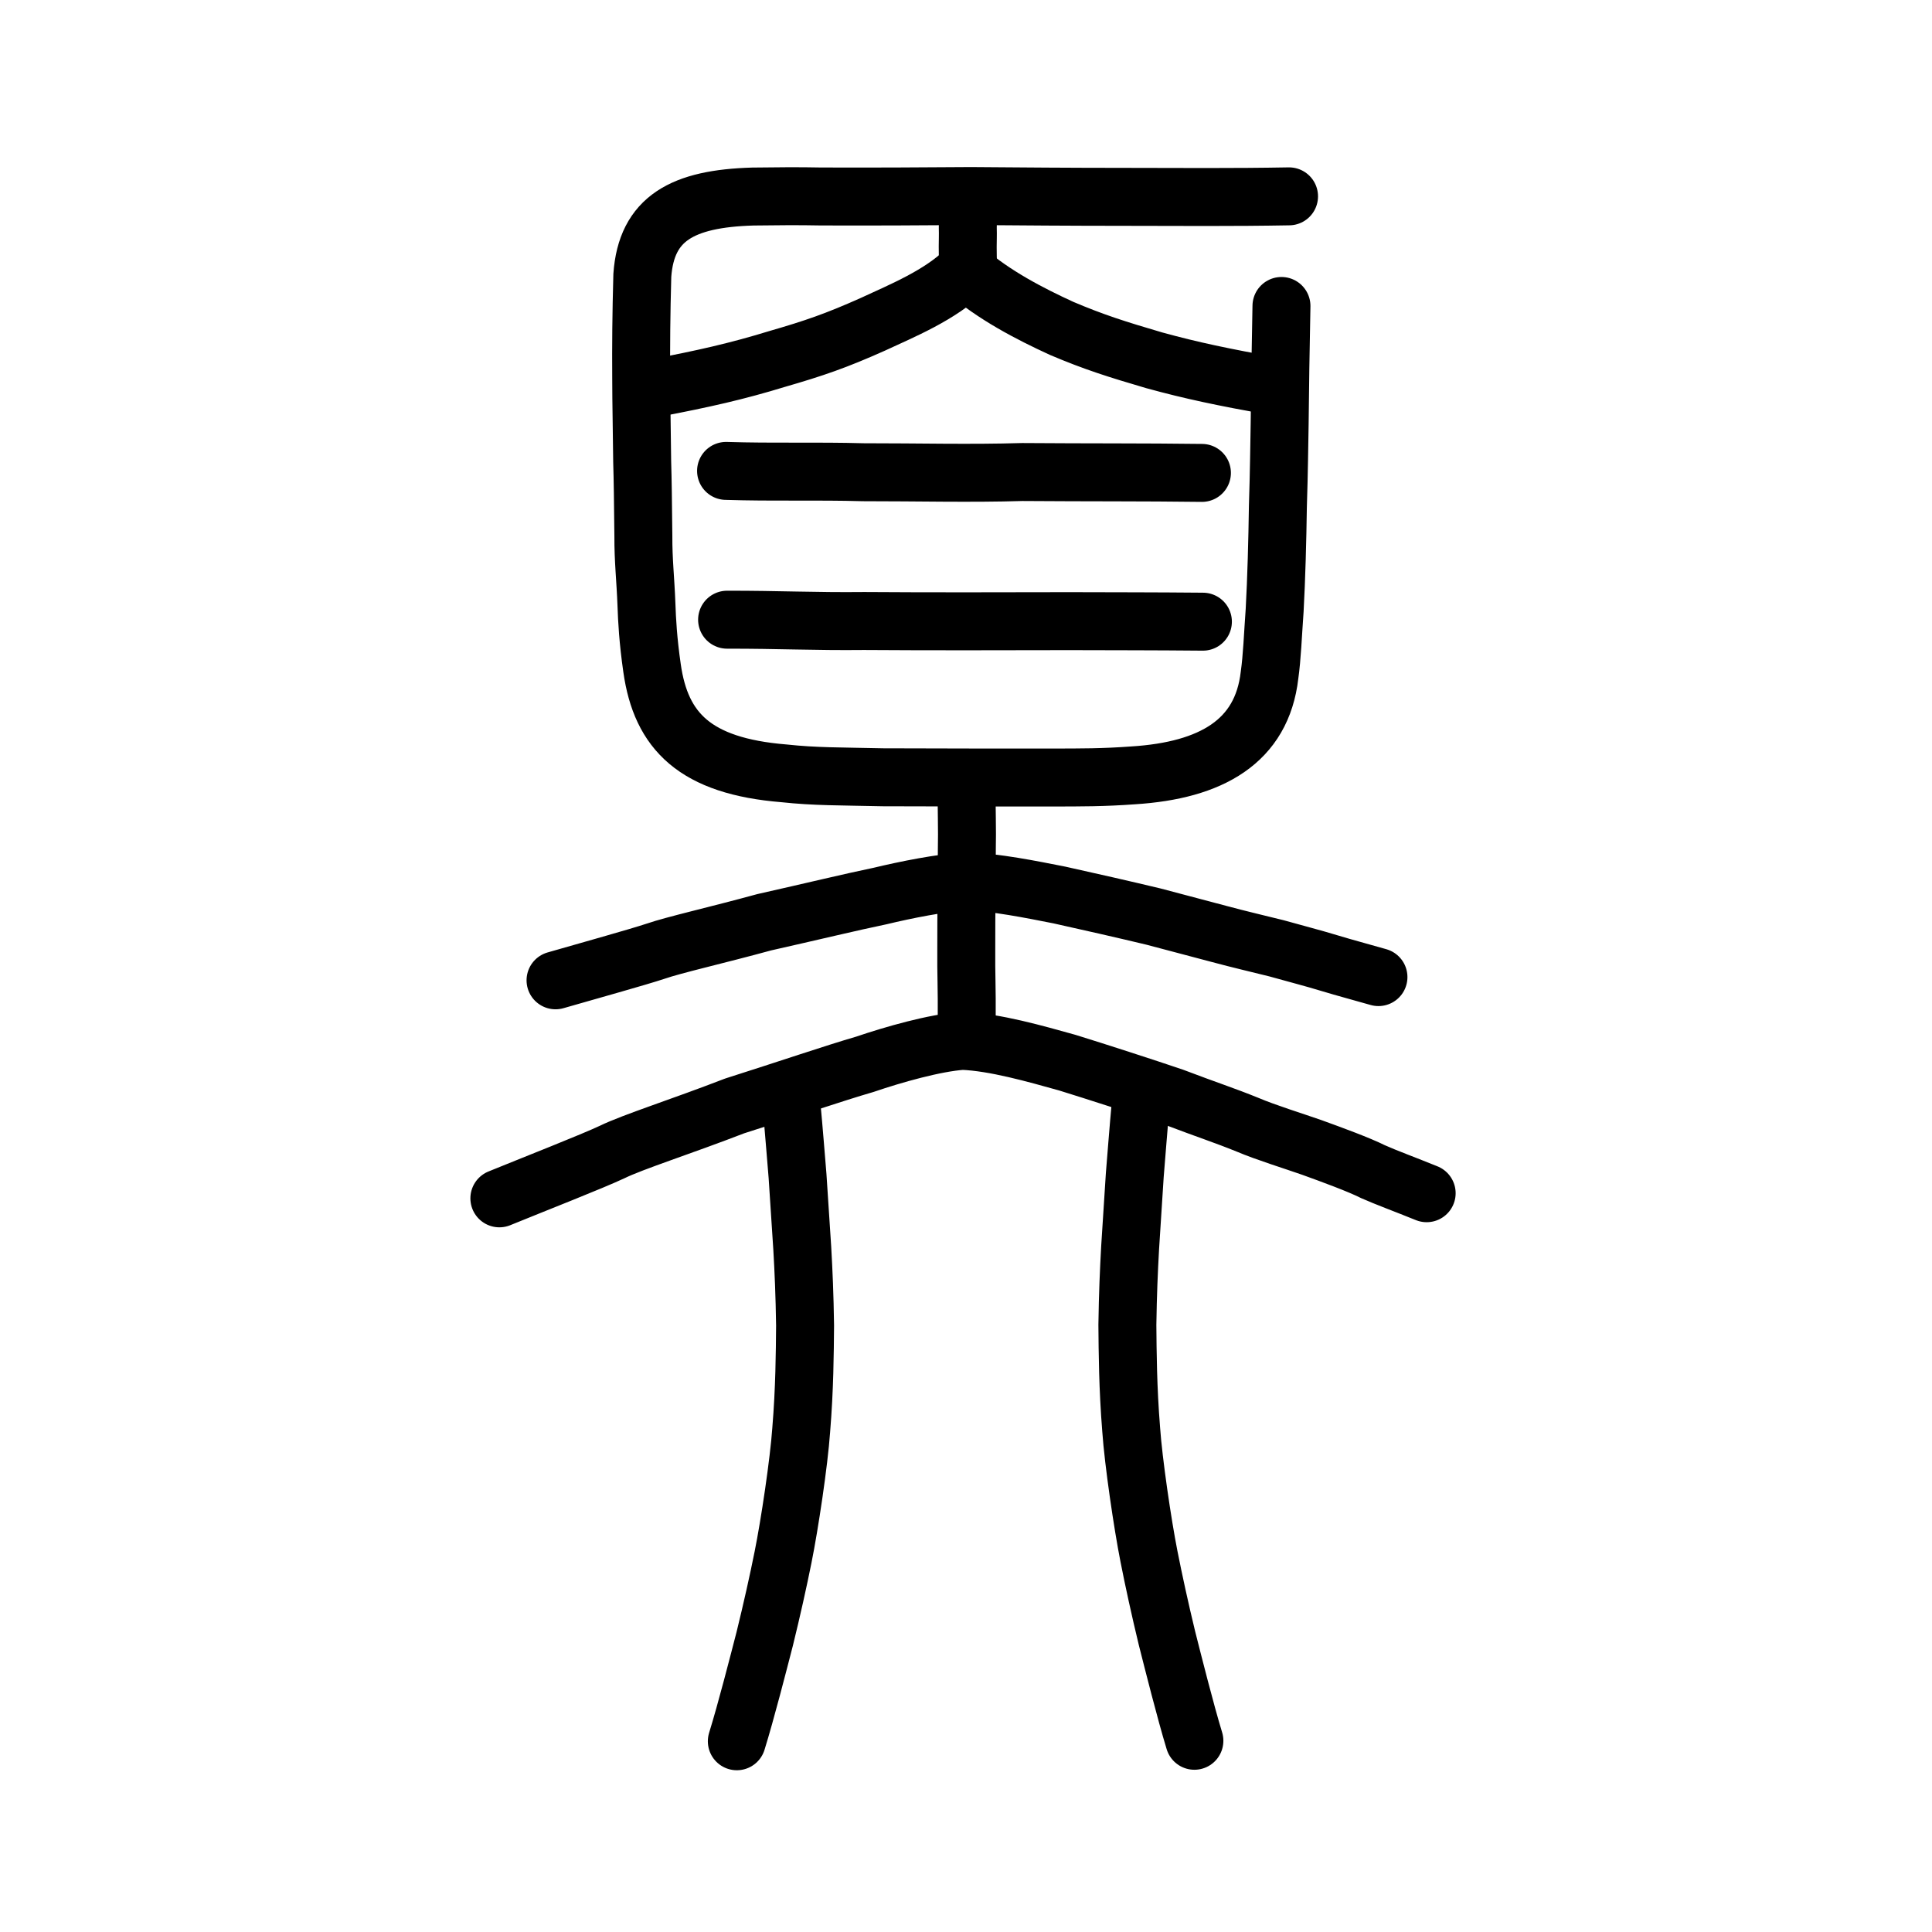
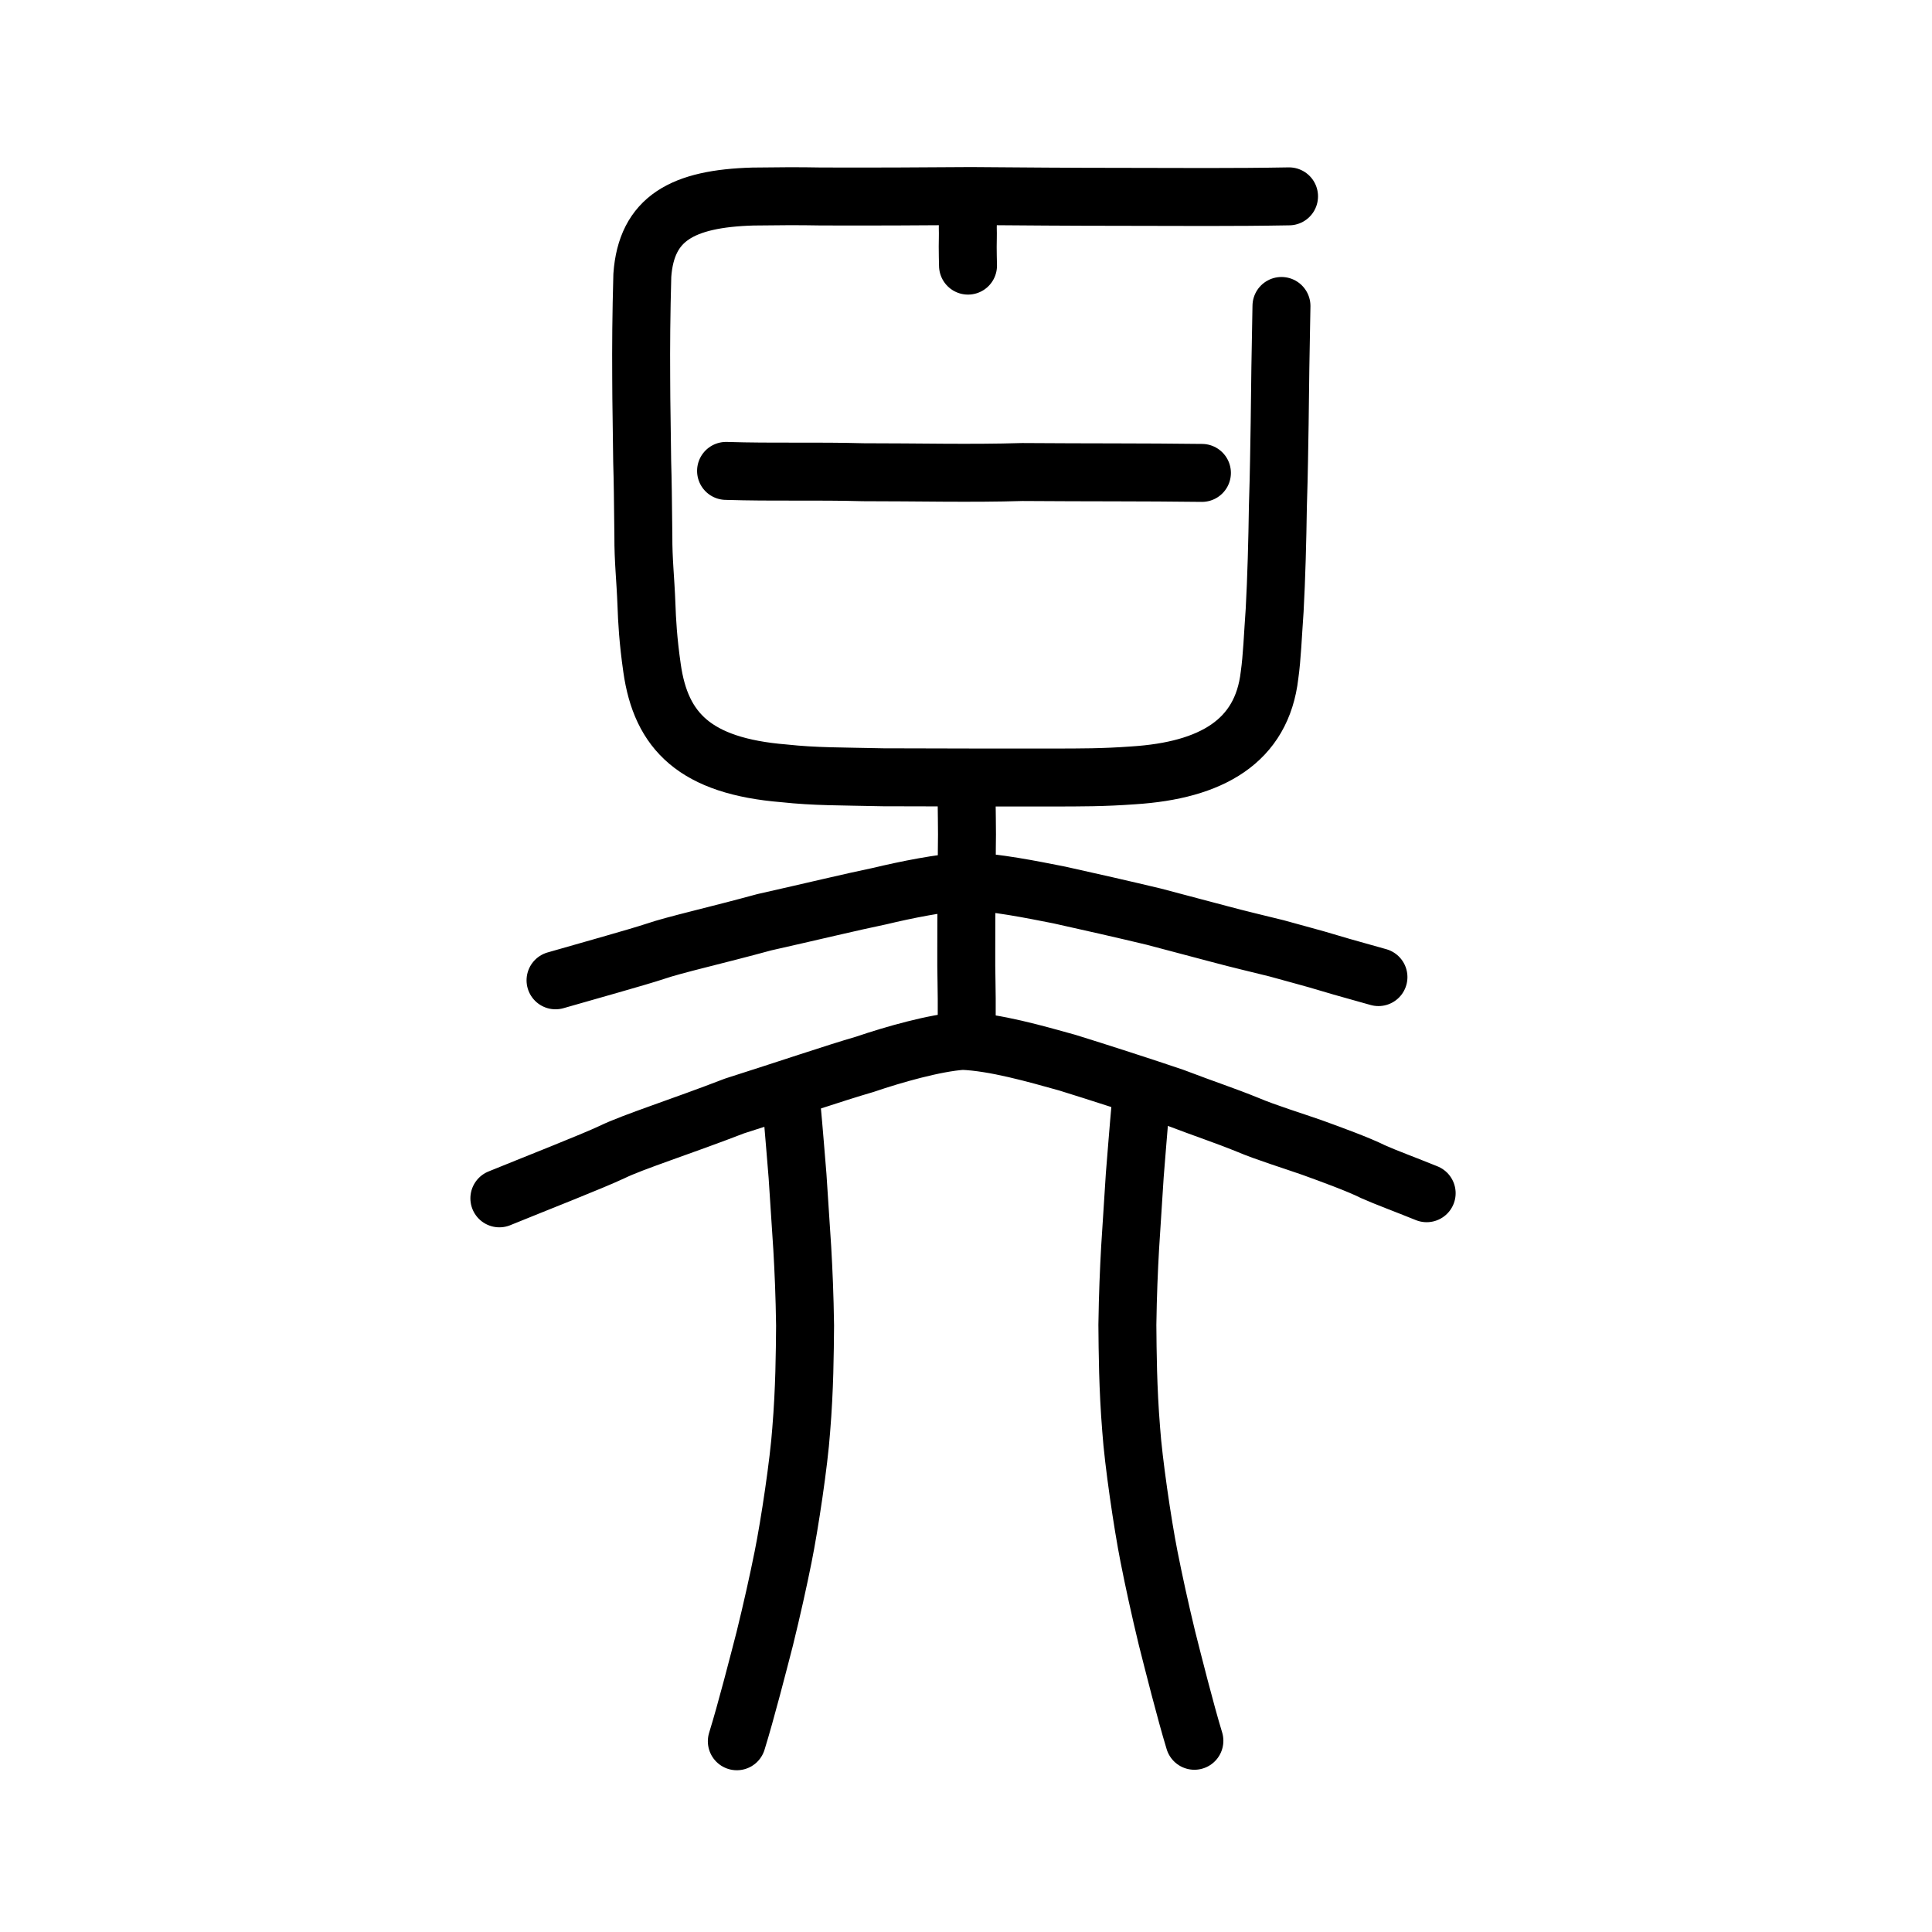
<svg xmlns="http://www.w3.org/2000/svg" xmlns:ns1="http://www.inkscape.org/namespaces/inkscape" xmlns:ns2="http://sodipodi.sourceforge.net/DTD/sodipodi-0.dtd" width="200px" height="200px" viewBox="0 0 200 200" version="1.1" id="SVGRoot" ns1:version="0.92.3 (2405546, 2018-03-11)" ns2:docname="5961ss.svg">
  <ns2:namedview id="base" pagecolor="#ffffff" bordercolor="#666666" borderopacity="1.0" ns1:pageopacity="0.0" ns1:pageshadow="2" ns1:zoom="3.0823441" ns1:cx="108.22171" ns1:cy="122.32289" ns1:document-units="px" ns1:current-layer="layer1" showgrid="true" ns1:window-width="1080" ns1:window-height="848" ns1:window-x="812" ns1:window-y="83" ns1:window-maximized="0" ns1:snap-global="false">
    <ns1:grid type="xygrid" id="grid7349" />
  </ns2:namedview>
  <defs id="defs6787" />
  <g id="layer1" ns1:groupmode="layer" ns1:label="レイヤー 1">
    <path style="opacity:1;vector-effect:none;fill:none;fill-opacity:1;stroke:#000000;stroke-width:6;stroke-linecap:round;stroke-linejoin:round;stroke-miterlimit:4;stroke-dasharray:none;stroke-dashoffset:0;stroke-opacity:1" d="m 100.062,81.729 c -0.011,1.582 0.074,4.333 0.025,6.133 -0.012,1.573 -0.01,3.396 -0.035,4.779 -0.021,1.383 -0.018,4.141 -0.023,5.616 -0.025,2.561 0.073,3.934 0.046,7.355" id="path6087-3" ns1:connector-curvature="0" ns2:nodetypes="ccccc" />
    <path style="fill:none;stroke:#000000;stroke-width:6;stroke-linecap:round;stroke-linejoin:round;stroke-miterlimit:4;stroke-dasharray:none;stroke-opacity:1" d="m 57.509,101.482 c 3.414,-0.986 8.457,-2.383 10.359,-3.013 1.905,-0.66 6.322,-1.65 11.247,-2.998 4.747,-1.066 9.11,-2.122 11.976,-2.711 2.616,-0.63 6.418,-1.399 8.961,-1.523 2.974,0.082 6.698,0.84 9.625,1.416 2.629,0.576 7.137,1.607 9.743,2.234 3.248,0.875 4.346,1.136 6.863,1.817 1.934,0.522 4.168,1.045 5.859,1.466 1.55,0.442 3.824,1.024 5.613,1.574 1.481,0.451 2.99,0.844 4.942,1.405" id="path4568-3-6-3" ns1:connector-curvature="0" ns2:nodetypes="ccccccccccc" />
    <path style="fill:none;stroke:#000000;stroke-width:6;stroke-linecap:round;stroke-linejoin:round;stroke-miterlimit:4;stroke-dasharray:none;stroke-opacity:1" d="m 51.694,124.052 c 3.847,-1.57 9.53,-3.791 11.673,-4.794 2.147,-1.05 7.124,-2.625 12.674,-4.77 5.349,-1.696 10.265,-3.376 13.495,-4.314 2.948,-1.003 7.232,-2.227 10.097,-2.424 3.351,0.13 7.547,1.336 10.846,2.254 2.963,0.916 8.042,2.557 10.979,3.555 3.66,1.392 5.191,1.86 7.733,2.891 1.836,0.78 4.696,1.663 6.602,2.332 2.09,0.755 4.897,1.785 6.325,2.504 1.375,0.614 3.369,1.343 5.569,2.236" id="path4568-3-6-3-8" ns1:connector-curvature="0" ns2:nodetypes="ccccccccccc" />
    <path style="opacity:1;vector-effect:none;fill:none;fill-opacity:1;stroke:#000000;stroke-width:6;stroke-linecap:round;stroke-linejoin:round;stroke-miterlimit:4;stroke-dasharray:none;stroke-dashoffset:0;stroke-opacity:1" d="m 81.874,113.705 c 0.385,4.1 0.489,5.76 0.687,8.029 0.15,2.174 0.282,4.208 0.49,7.496 0.134,2.332 0.245,4.831 0.29,7.991 -0.026,2.843 -0.046,6.505 -0.401,10.828 -0.232,3.316 -1.195,9.762 -1.878,13.146 -0.494,2.464 -1.151,5.418 -1.896,8.446 -0.645,2.496 -1.933,7.53 -2.89,10.614" id="path823" ns1:connector-curvature="0" ns2:nodetypes="cccccccc" />
    <path style="opacity:1;vector-effect:none;fill:none;fill-opacity:1;stroke:#000000;stroke-width:6;stroke-linecap:round;stroke-linejoin:round;stroke-miterlimit:4;stroke-dasharray:none;stroke-dashoffset:0;stroke-opacity:1" d="m 118.146,113.619 c -0.378,4.102 -0.48,5.763 -0.674,8.033 -0.147,2.175 -0.277,4.21 -0.481,7.5 -0.131,2.334 -0.24,4.833 -0.285,7.995 0.025,2.844 0.045,6.509 0.393,10.833 0.228,3.318 1.174,9.767 1.844,13.153 0.485,2.465 1.13,5.421 1.862,8.451 0.633,2.497 1.898,7.534 2.838,10.62" id="path823-8" ns1:connector-curvature="0" ns2:nodetypes="cccccccc" />
-     <path style="opacity:1;vector-effect:none;fill:none;fill-opacity:1;stroke:#000000;stroke-width:6;stroke-linecap:round;stroke-linejoin:round;stroke-miterlimit:4;stroke-dasharray:none;stroke-dashoffset:0;stroke-opacity:1" d="m 132.657,31.674 c -0.1,4.806 -0.141,8.131 -0.187,12.124 -0.049,2.448 -0.058,4.772 -0.184,8.642 -0.05,3.461 -0.153,7.433 -0.334,10.725 -0.192,2.67 -0.264,4.838 -0.531,6.732 -0.792,6.86 -6.03,9.857 -14.11,10.368 -3.07,0.226 -5.403,0.221 -8.432,0.223 h -7.412 l -10.063,-0.024 C 86.969,80.364 84.382,80.404 81.164,80.056 71.951,79.31 68.425,75.695 67.5,69.164 67.085,66.287 66.975,64.192 66.921,62.599 l -4e-6,3.9e-5 c -0.1,-2.683 -0.333,-4.568 -0.32,-7.109 -0.041,-3.848 -0.063,-5.726 -0.123,-7.701 -0.032,-3.623 -0.097,-5.812 -0.1,-8.587 -0.023,-3.427 0.004,-6.668 0.115,-10.697 0.419,-5.901 4.165,-7.948 11.457,-8.16 2.36,-0.028 4.669,-0.055 7.028,-0.006 5.735,0.022 10.491,-0.011 15.534,-0.045 5.341,0.042 10.471,0.082 15.401,0.082 6.218,0.012 11.915,0.053 17.528,-0.05" id="path7385-0" ns1:connector-curvature="0" ns2:nodetypes="cccccccccccccccccccccc" />
+     <path style="opacity:1;vector-effect:none;fill:none;fill-opacity:1;stroke:#000000;stroke-width:6;stroke-linecap:round;stroke-linejoin:round;stroke-miterlimit:4;stroke-dasharray:none;stroke-dashoffset:0;stroke-opacity:1" d="m 132.657,31.674 c -0.1,4.806 -0.141,8.131 -0.187,12.124 -0.049,2.448 -0.058,4.772 -0.184,8.642 -0.05,3.461 -0.153,7.433 -0.334,10.725 -0.192,2.67 -0.264,4.838 -0.531,6.732 -0.792,6.86 -6.03,9.857 -14.11,10.368 -3.07,0.226 -5.403,0.221 -8.432,0.223 h -7.412 l -10.063,-0.024 C 86.969,80.364 84.382,80.404 81.164,80.056 71.951,79.31 68.425,75.695 67.5,69.164 67.085,66.287 66.975,64.192 66.921,62.599 c -0.1,-2.683 -0.333,-4.568 -0.32,-7.109 -0.041,-3.848 -0.063,-5.726 -0.123,-7.701 -0.032,-3.623 -0.097,-5.812 -0.1,-8.587 -0.023,-3.427 0.004,-6.668 0.115,-10.697 0.419,-5.901 4.165,-7.948 11.457,-8.16 2.36,-0.028 4.669,-0.055 7.028,-0.006 5.735,0.022 10.491,-0.011 15.534,-0.045 5.341,0.042 10.471,0.082 15.401,0.082 6.218,0.012 11.915,0.053 17.528,-0.05" id="path7385-0" ns1:connector-curvature="0" ns2:nodetypes="cccccccccccccccccccccc" />
    <path style="opacity:1;vector-effect:none;fill:none;fill-opacity:1;stroke:#000000;stroke-width:6;stroke-linecap:round;stroke-linejoin:round;stroke-miterlimit:4;stroke-dasharray:none;stroke-dashoffset:0;stroke-opacity:1" d="m 100.189,21.617 c 9.8e-4,0.664 0.023,1.084 -0.005,1.94 0.025,0.856 -0.008,1.312 -0.007,1.992 -0.008,0.596 0.024,1.37 0.031,1.948" id="path823-85" ns1:connector-curvature="0" ns2:nodetypes="cccc" />
-     <path style="opacity:1;vector-effect:none;fill:none;fill-opacity:1;stroke:#000000;stroke-width:6;stroke-linecap:round;stroke-linejoin:round;stroke-miterlimit:4;stroke-dasharray:none;stroke-dashoffset:0;stroke-opacity:1" d="m 131.995,40.012 c -5.402,-0.974 -8.62,-1.644 -12.526,-2.718 -3.843,-1.129 -6.201,-1.87 -9.57,-3.299 -3.312,-1.519 -6.995,-3.428 -9.96,-6.01 -2.608,2.57 -6.578,4.192 -9.569,5.581 -3.827,1.712 -6.105,2.491 -9.937,3.599 -4.18,1.281 -7.614,2.051 -12.656,3.015" id="path827-7" ns1:connector-curvature="0" ns2:nodetypes="ccccccc" />
    <path style="fill:none;stroke:#000000;stroke-width:6;stroke-linecap:round;stroke-linejoin:round;stroke-miterlimit:4;stroke-dasharray:none;stroke-opacity:1" d="m 75.162,48.748 c 4.896,0.153 9.374,0.001 14.189,0.137 5.557,-0.005 11.133,0.143 16.462,-0.022 6.974,0.052 12.486,0.014 18.61,0.092" id="path4568-4-2" ns1:connector-curvature="0" ns2:nodetypes="cccc" />
-     <path style="fill:none;stroke:#000000;stroke-width:6;stroke-linecap:round;stroke-linejoin:round;stroke-miterlimit:4;stroke-dasharray:none;stroke-opacity:1" d="m 75.268,64.151 c 5.389,-0.008 8.99,0.192 14.188,0.136 7.079,0.051 14.255,0.025 21.302,0.014 5.085,0.017 8.399,0.007 13.766,0.055" id="path4568-4-2-7" ns1:connector-curvature="0" ns2:nodetypes="cccc" />
  </g>
</svg>